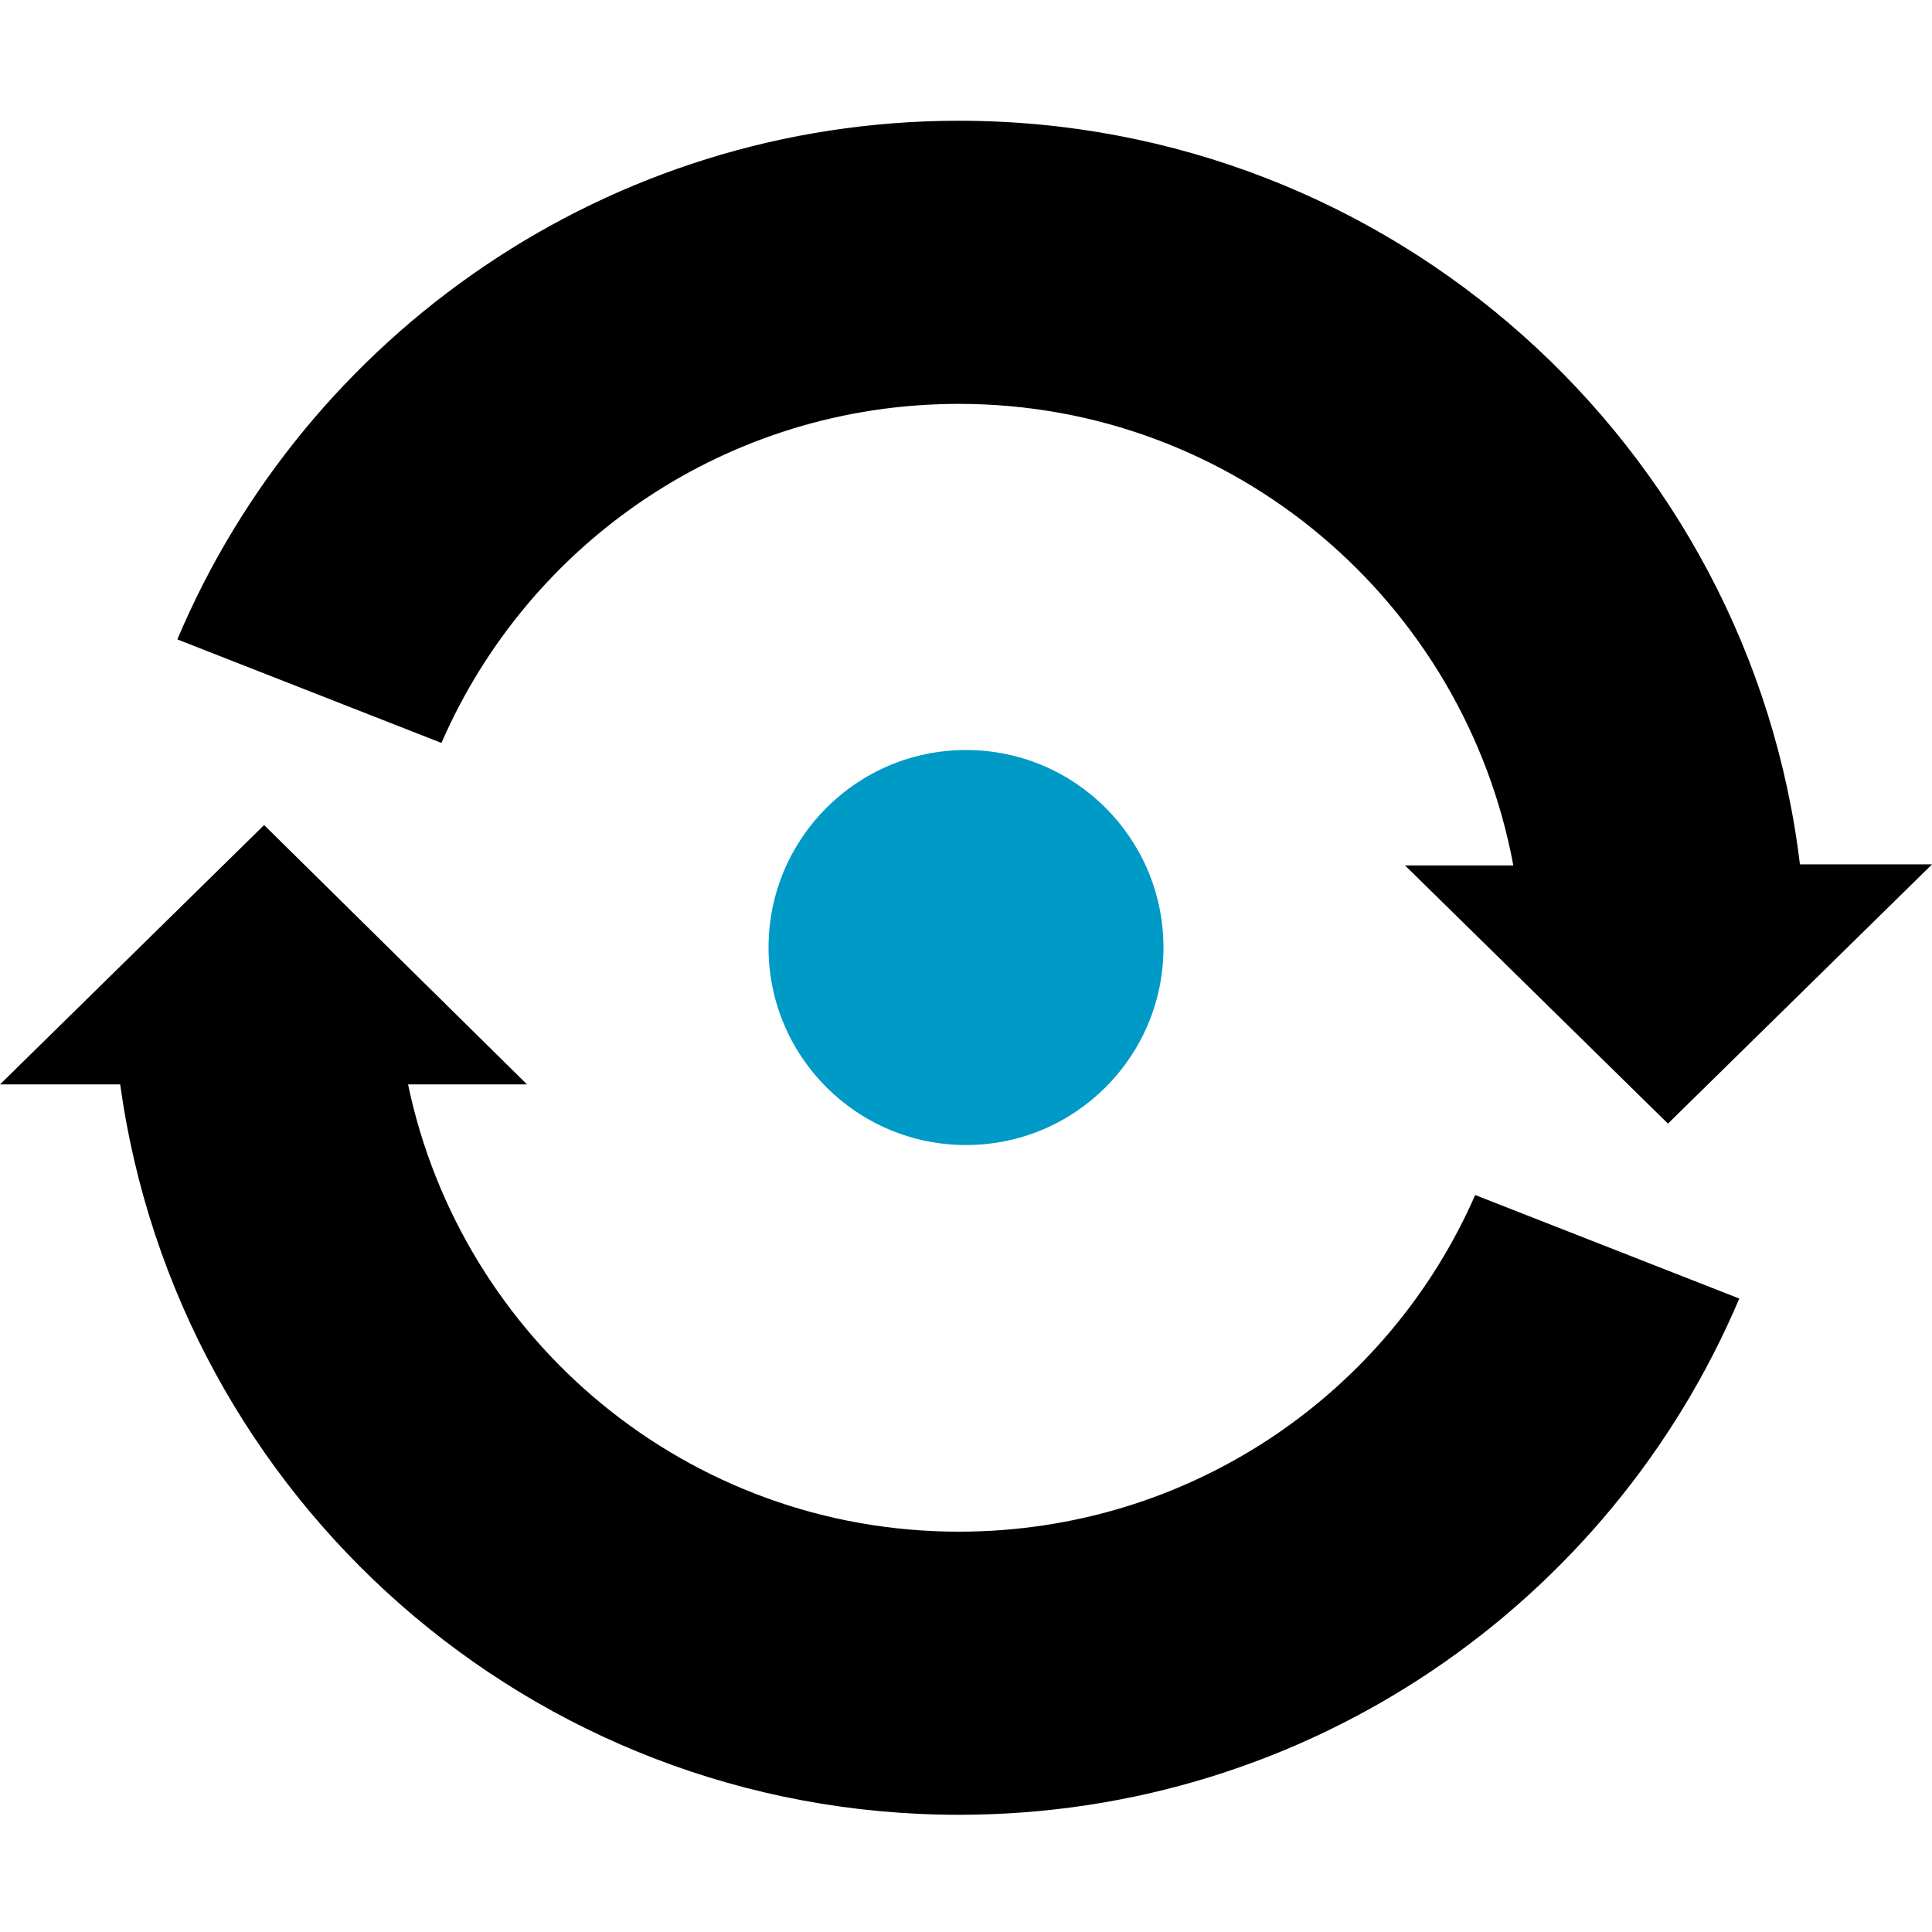
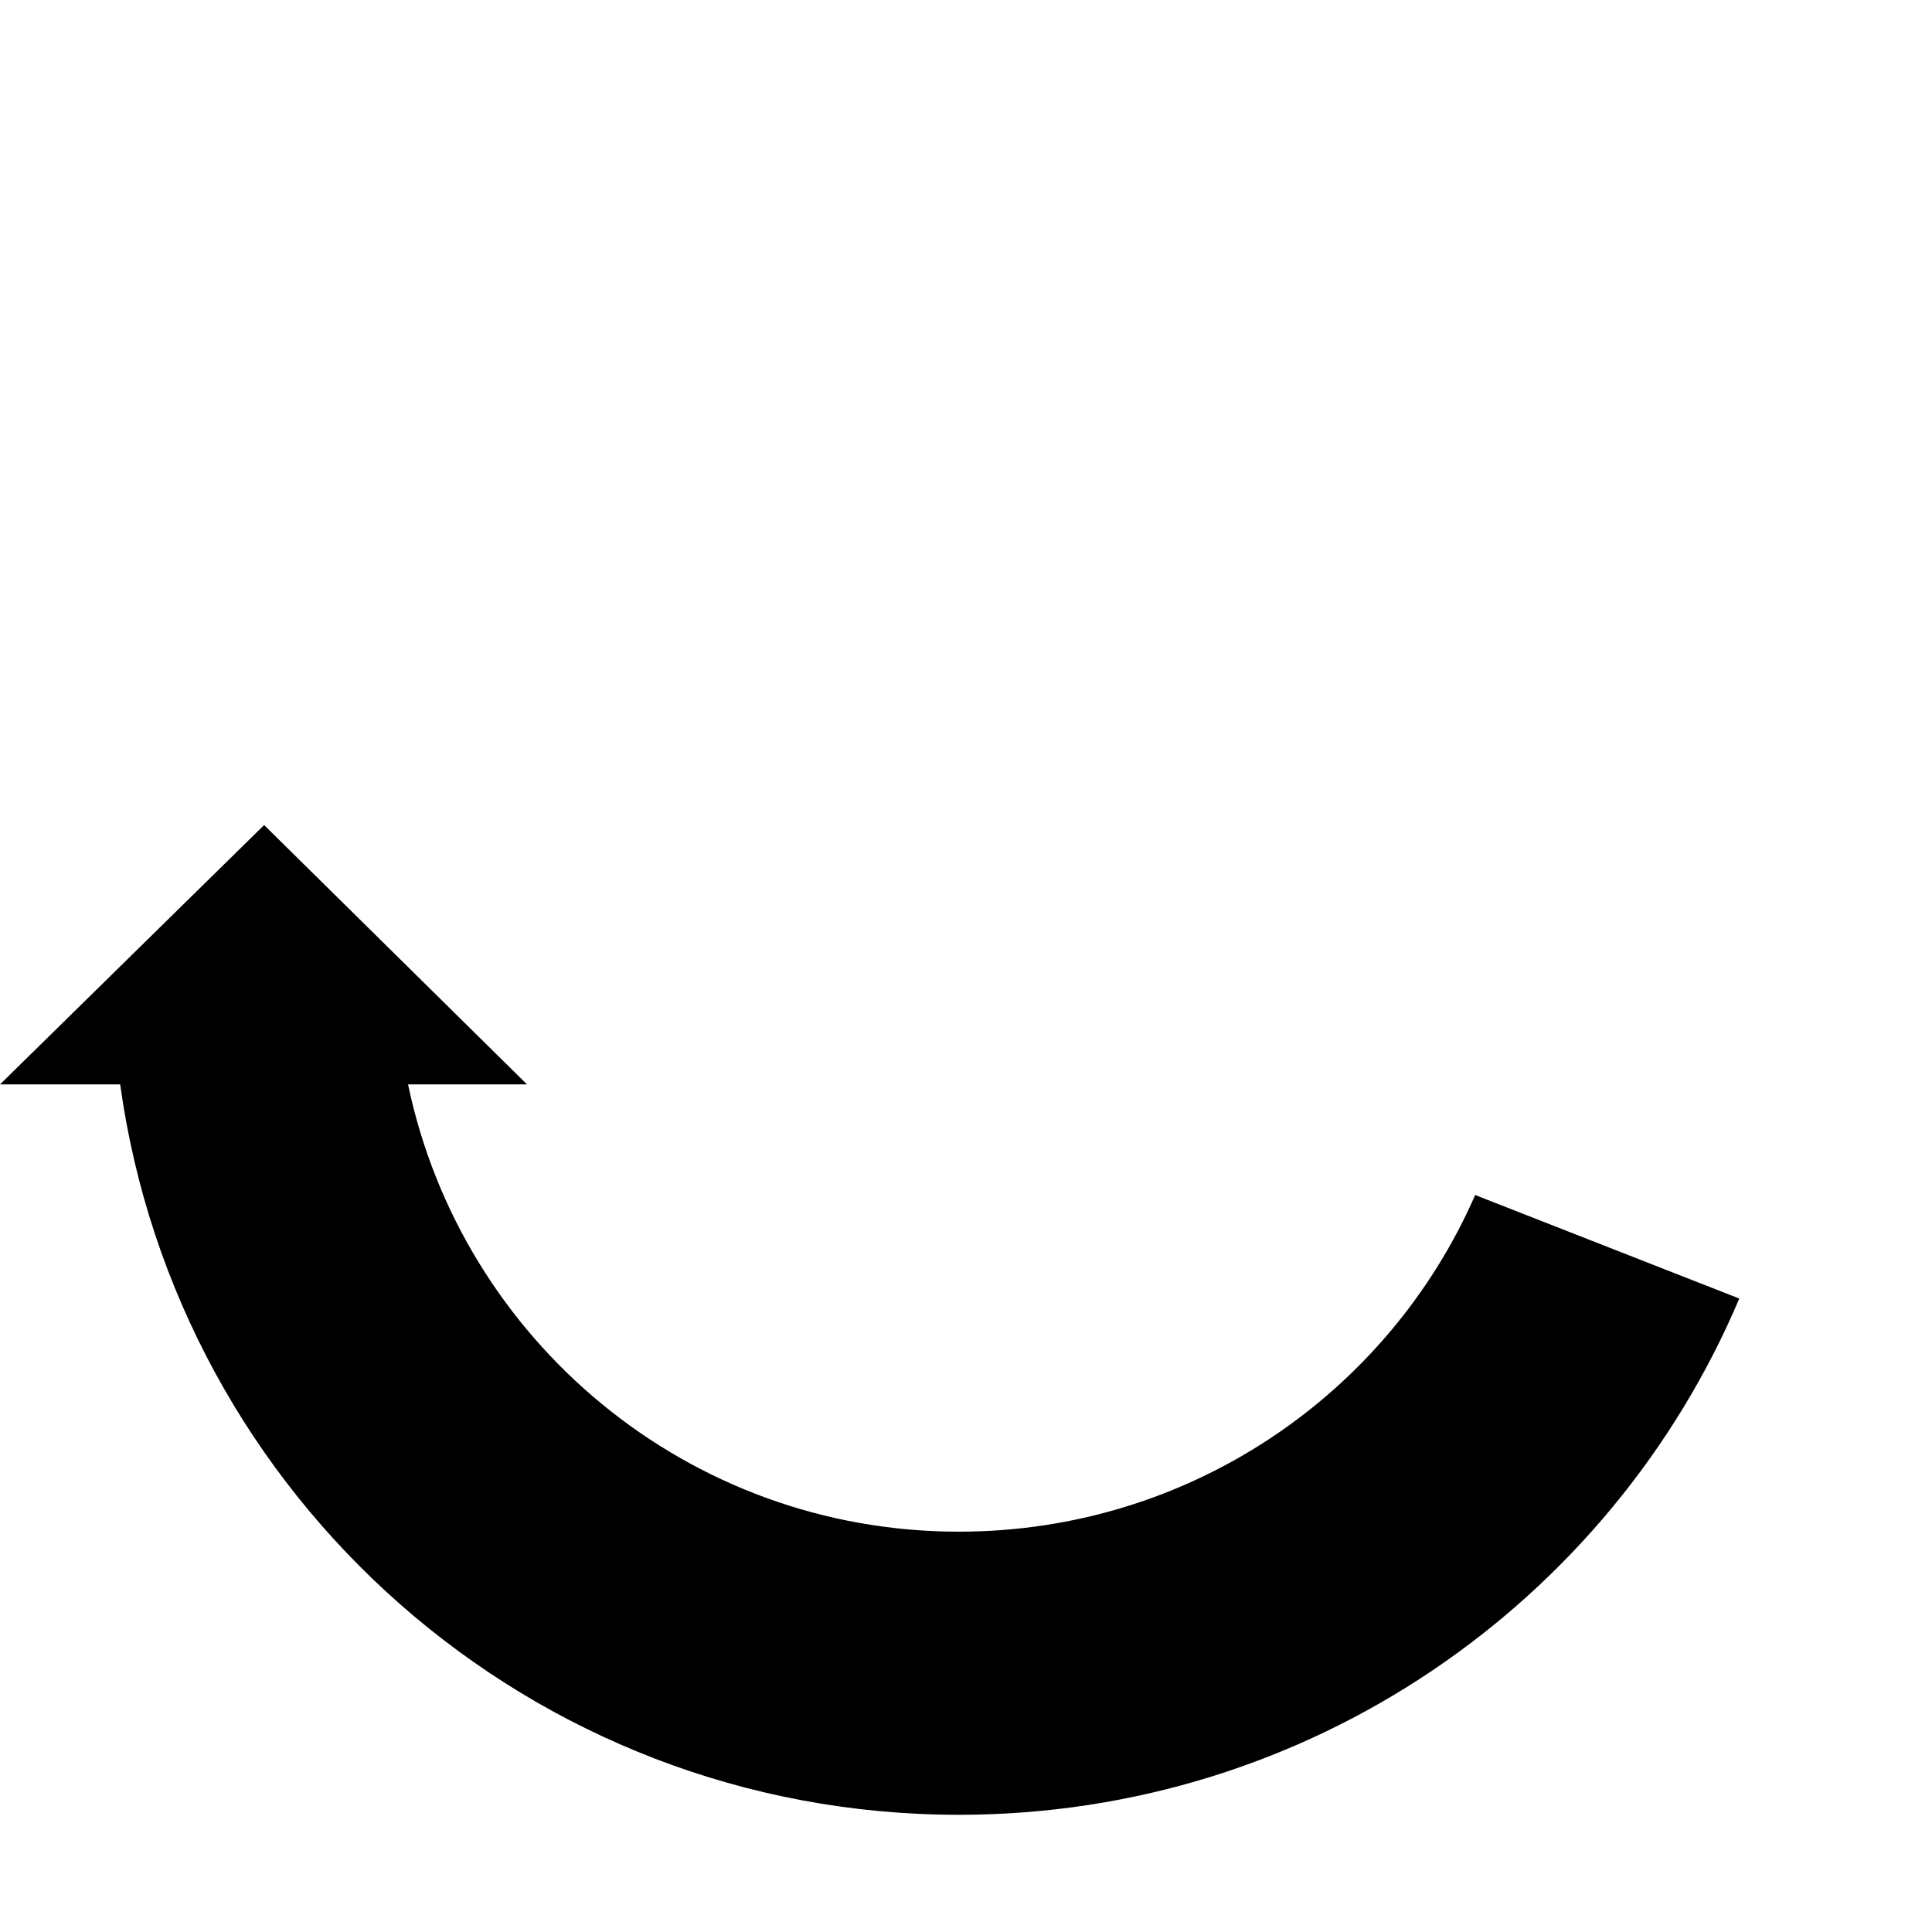
<svg xmlns="http://www.w3.org/2000/svg" width="24" height="24" viewBox="0 0 24 24" fill="none">
  <g clip-path="url(#clip0_14698_217771)">
    <g clip-path="url(#clip1_14698_217771)">
-       <path d="M12 14.224C13.355 14.224 14.453 13.126 14.453 11.771C14.453 10.416 13.355 9.317 12 9.317C10.645 9.317 9.547 10.416 9.547 11.771C9.547 13.126 10.645 14.224 12 14.224Z" fill="#009AC7" />
-       <path d="M22.361 10.751C21.74 5.535 17.291 1.5 11.912 1.5C7.553 1.5 3.799 4.16 2.203 7.943L5.484 9.229C6.563 6.746 9.031 5.017 11.912 5.017C15.341 5.017 18.193 7.485 18.799 10.751H17.454L20.72 13.958L24.001 10.737H22.361V10.751Z" fill="black" />
      <path d="M18.325 14.845C17.246 17.313 14.778 19.027 11.911 19.027C8.542 19.027 5.734 16.648 5.069 13.471H6.547L3.281 10.249L0 13.471H1.493C2.202 18.599 6.591 22.544 11.911 22.544C16.271 22.544 20.01 19.899 21.606 16.131L18.325 14.845Z" fill="black" />
    </g>
  </g>
  <defs>
    <clipPath id="clip0_14698_217771">
      <rect width="24" height="24" fill="white" />
    </clipPath>
    <clipPath id="clip1_14698_217771">
      <rect width="24" height="24" fill="white" />
    </clipPath>
  </defs>
</svg>